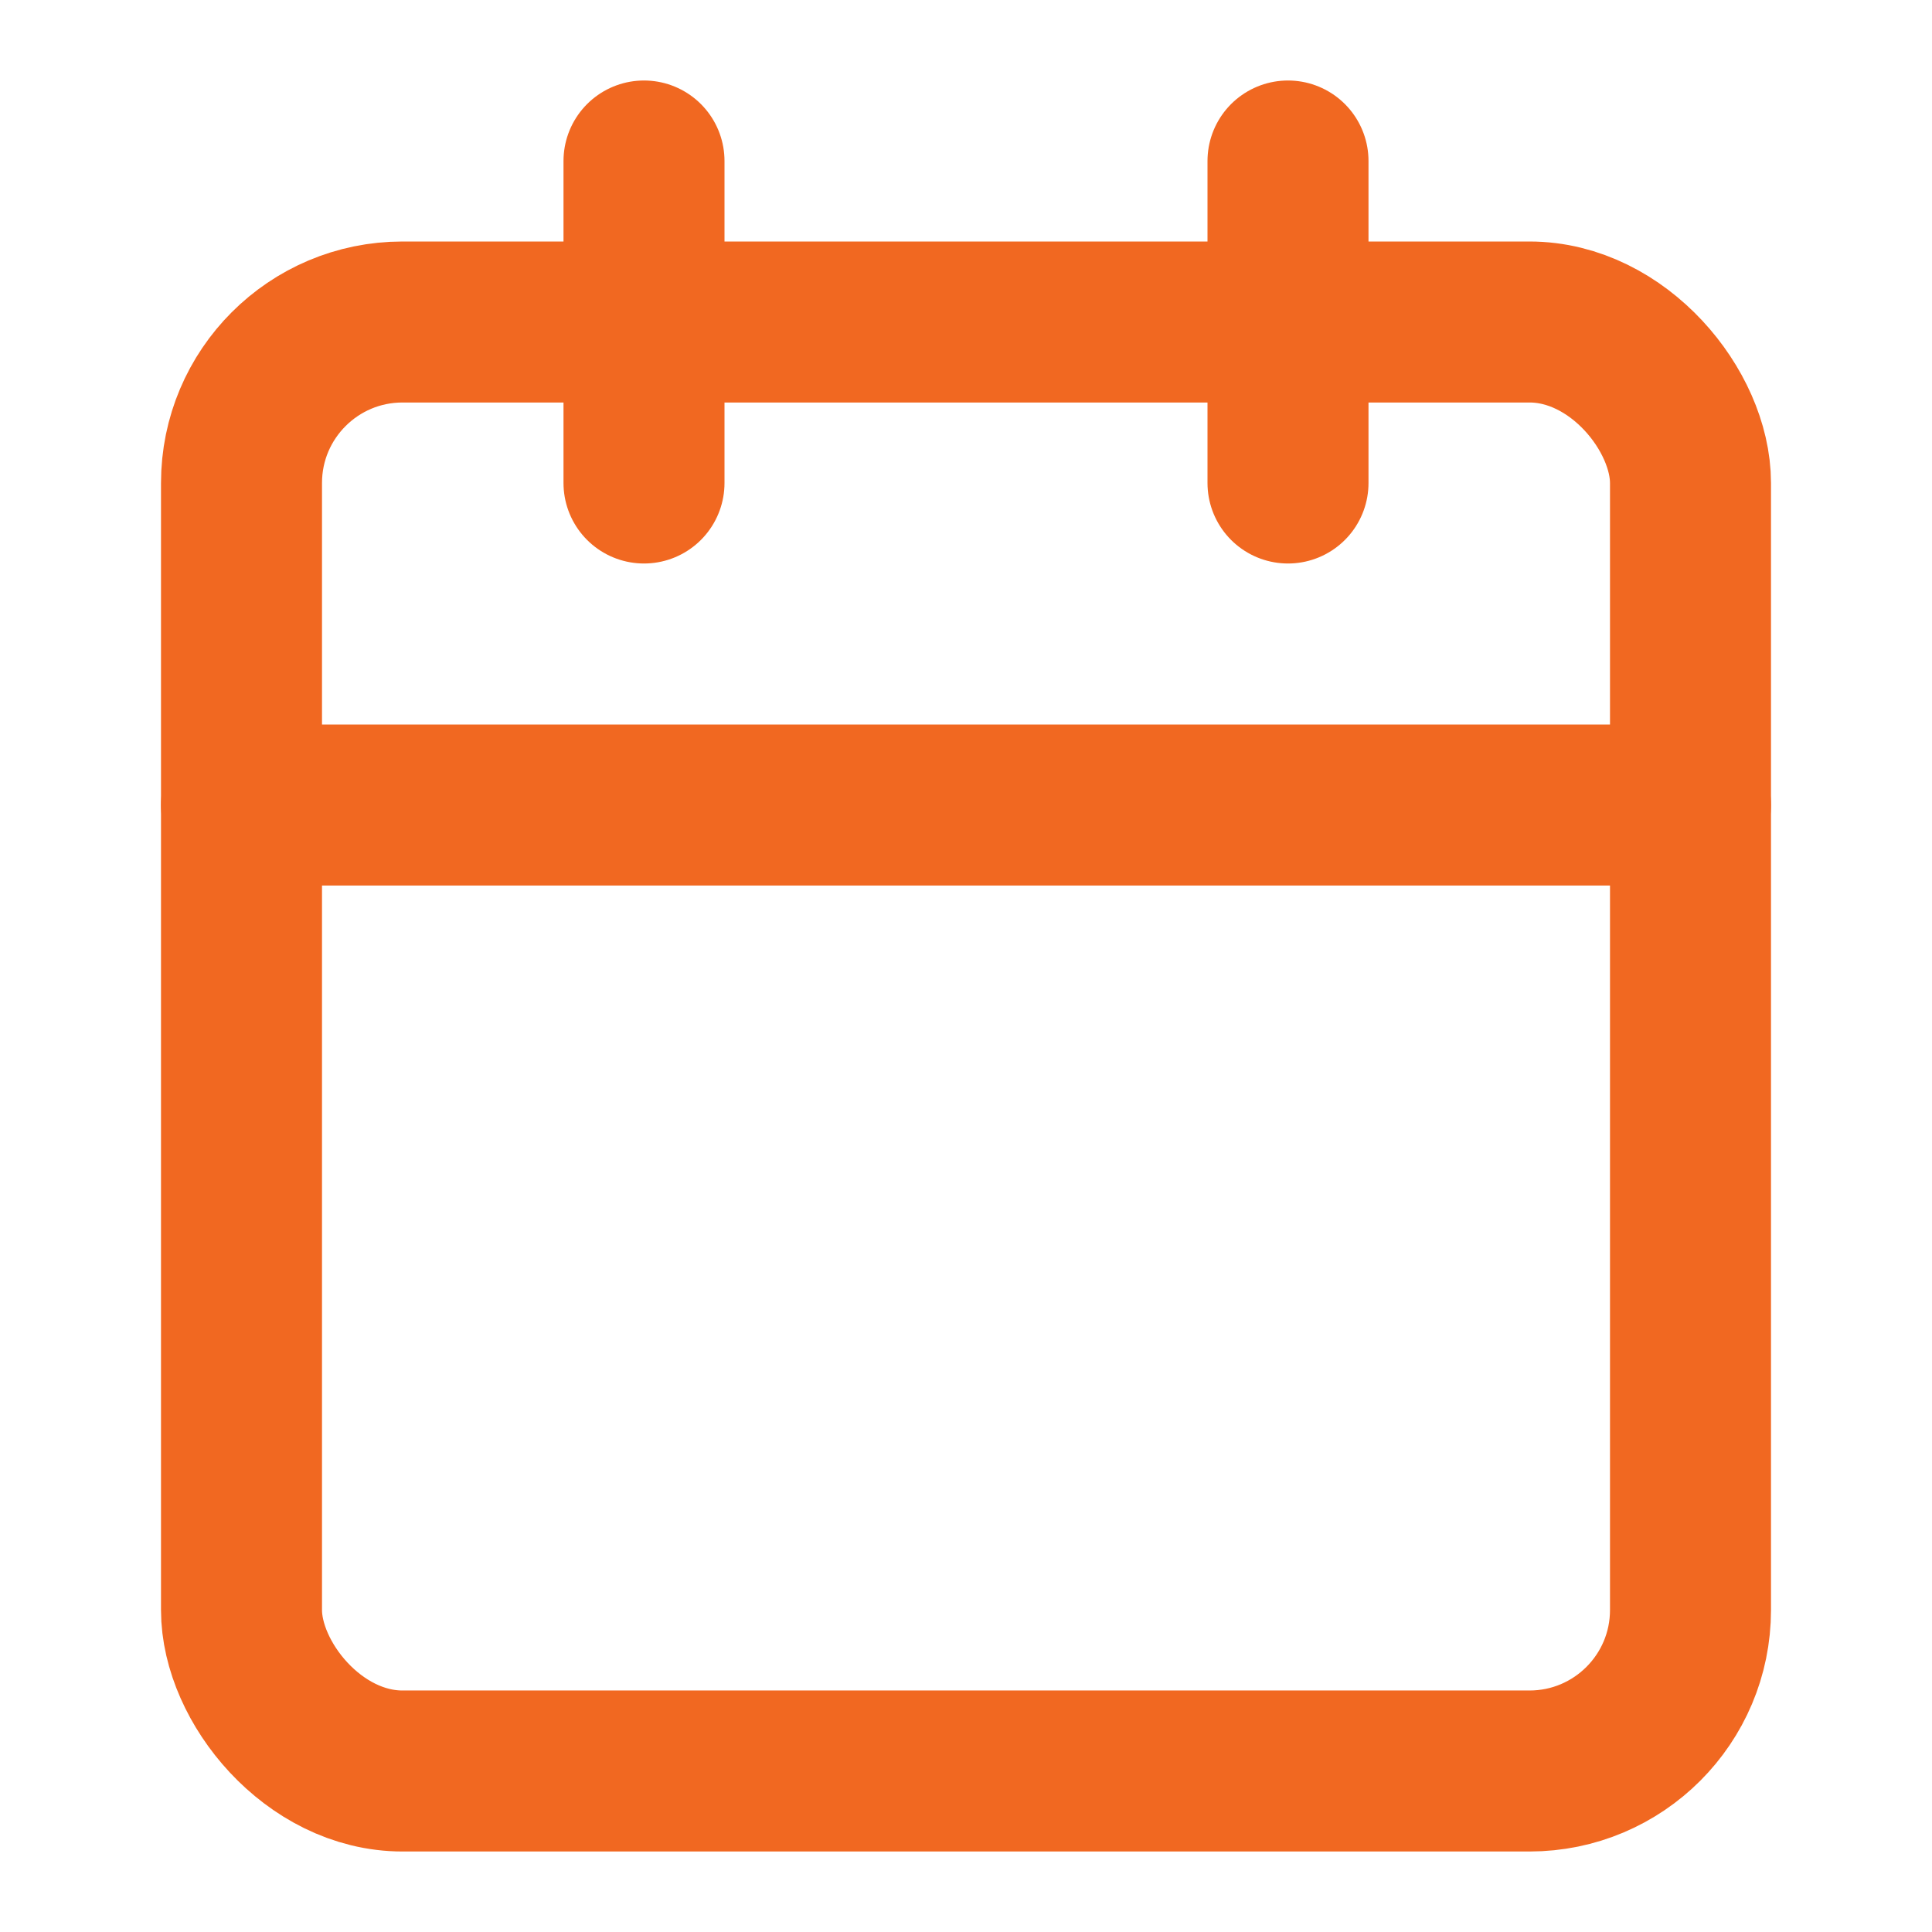
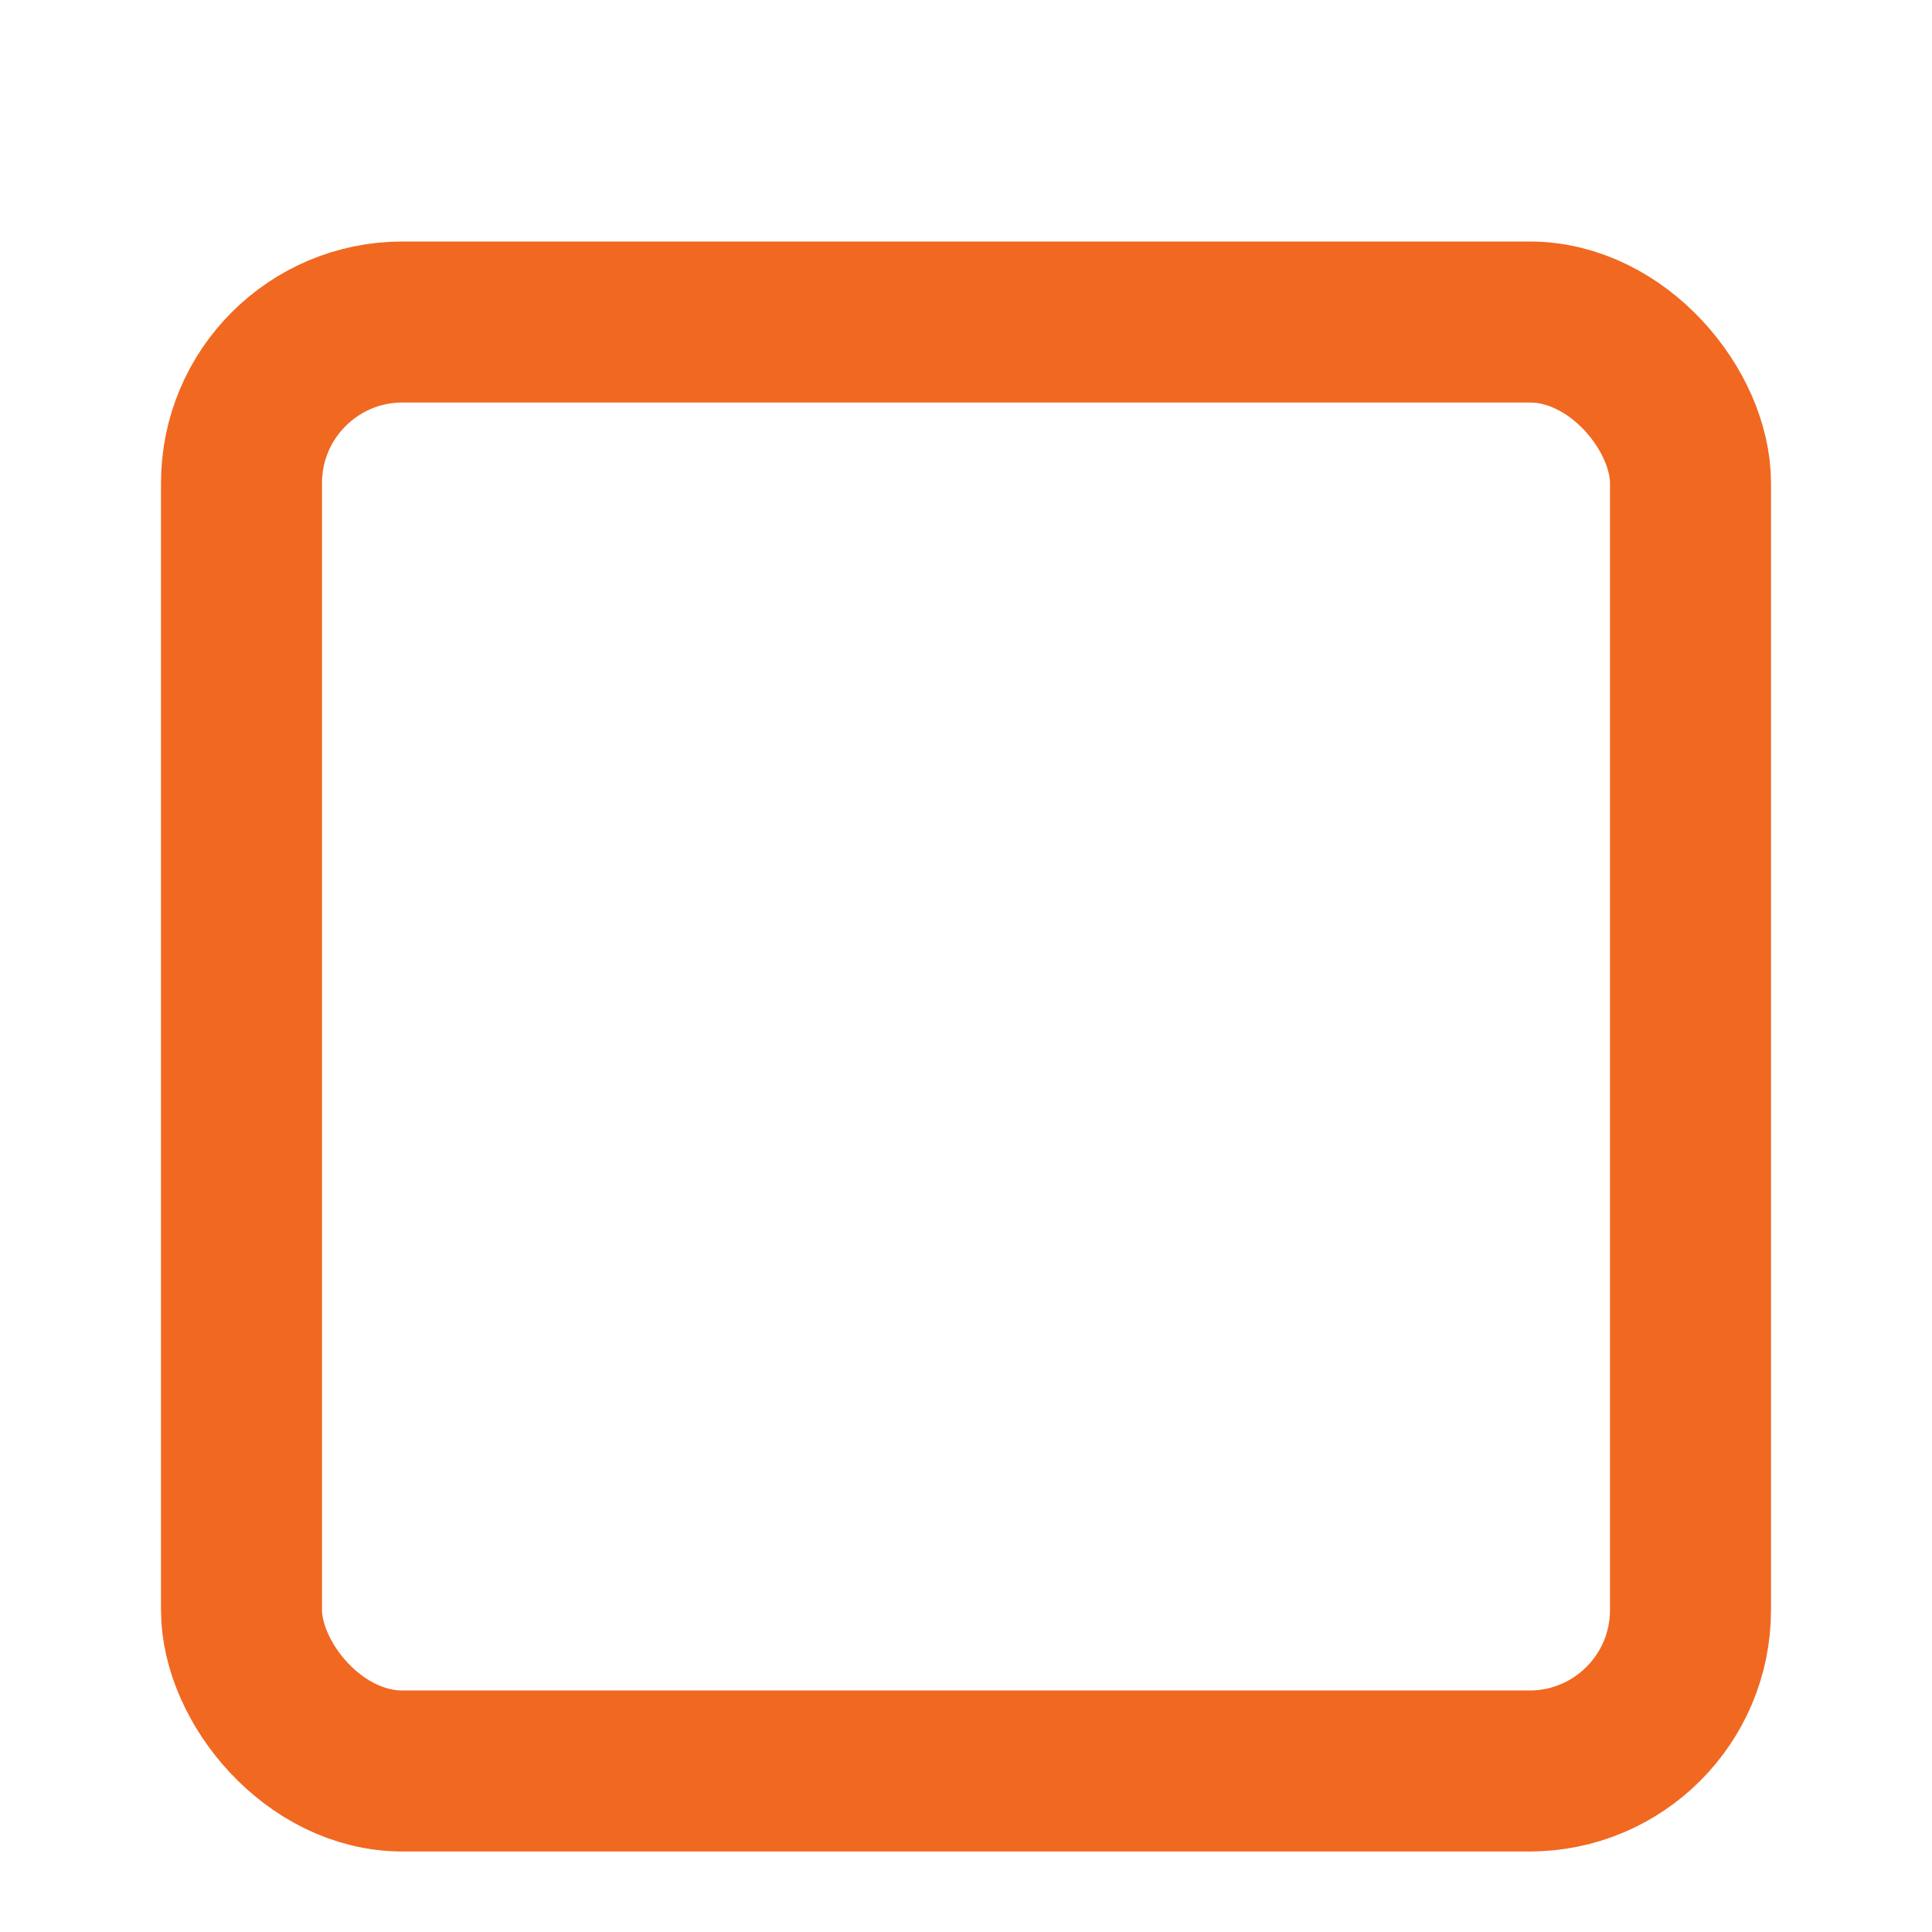
<svg xmlns="http://www.w3.org/2000/svg" width="24" height="24" viewBox="0 0 24 24" fill="none" stroke="currentColor" stroke-width="2" stroke-linecap="round" stroke-linejoin="round" class="lucide lucide-calendar w-10 h-10 text-accent">
-   <path d="M8 2v4" stroke="#F16821" fill="none" stroke-width="2px" />
-   <path d="M16 2v4" stroke="#F16821" fill="none" stroke-width="2px" />
  <rect width="18" height="18" x="3" y="4" rx="2" stroke="#F16821" fill="none" stroke-width="2px" />
-   <path d="M3 10h18" stroke="#F16821" fill="none" stroke-width="2px" />
</svg>